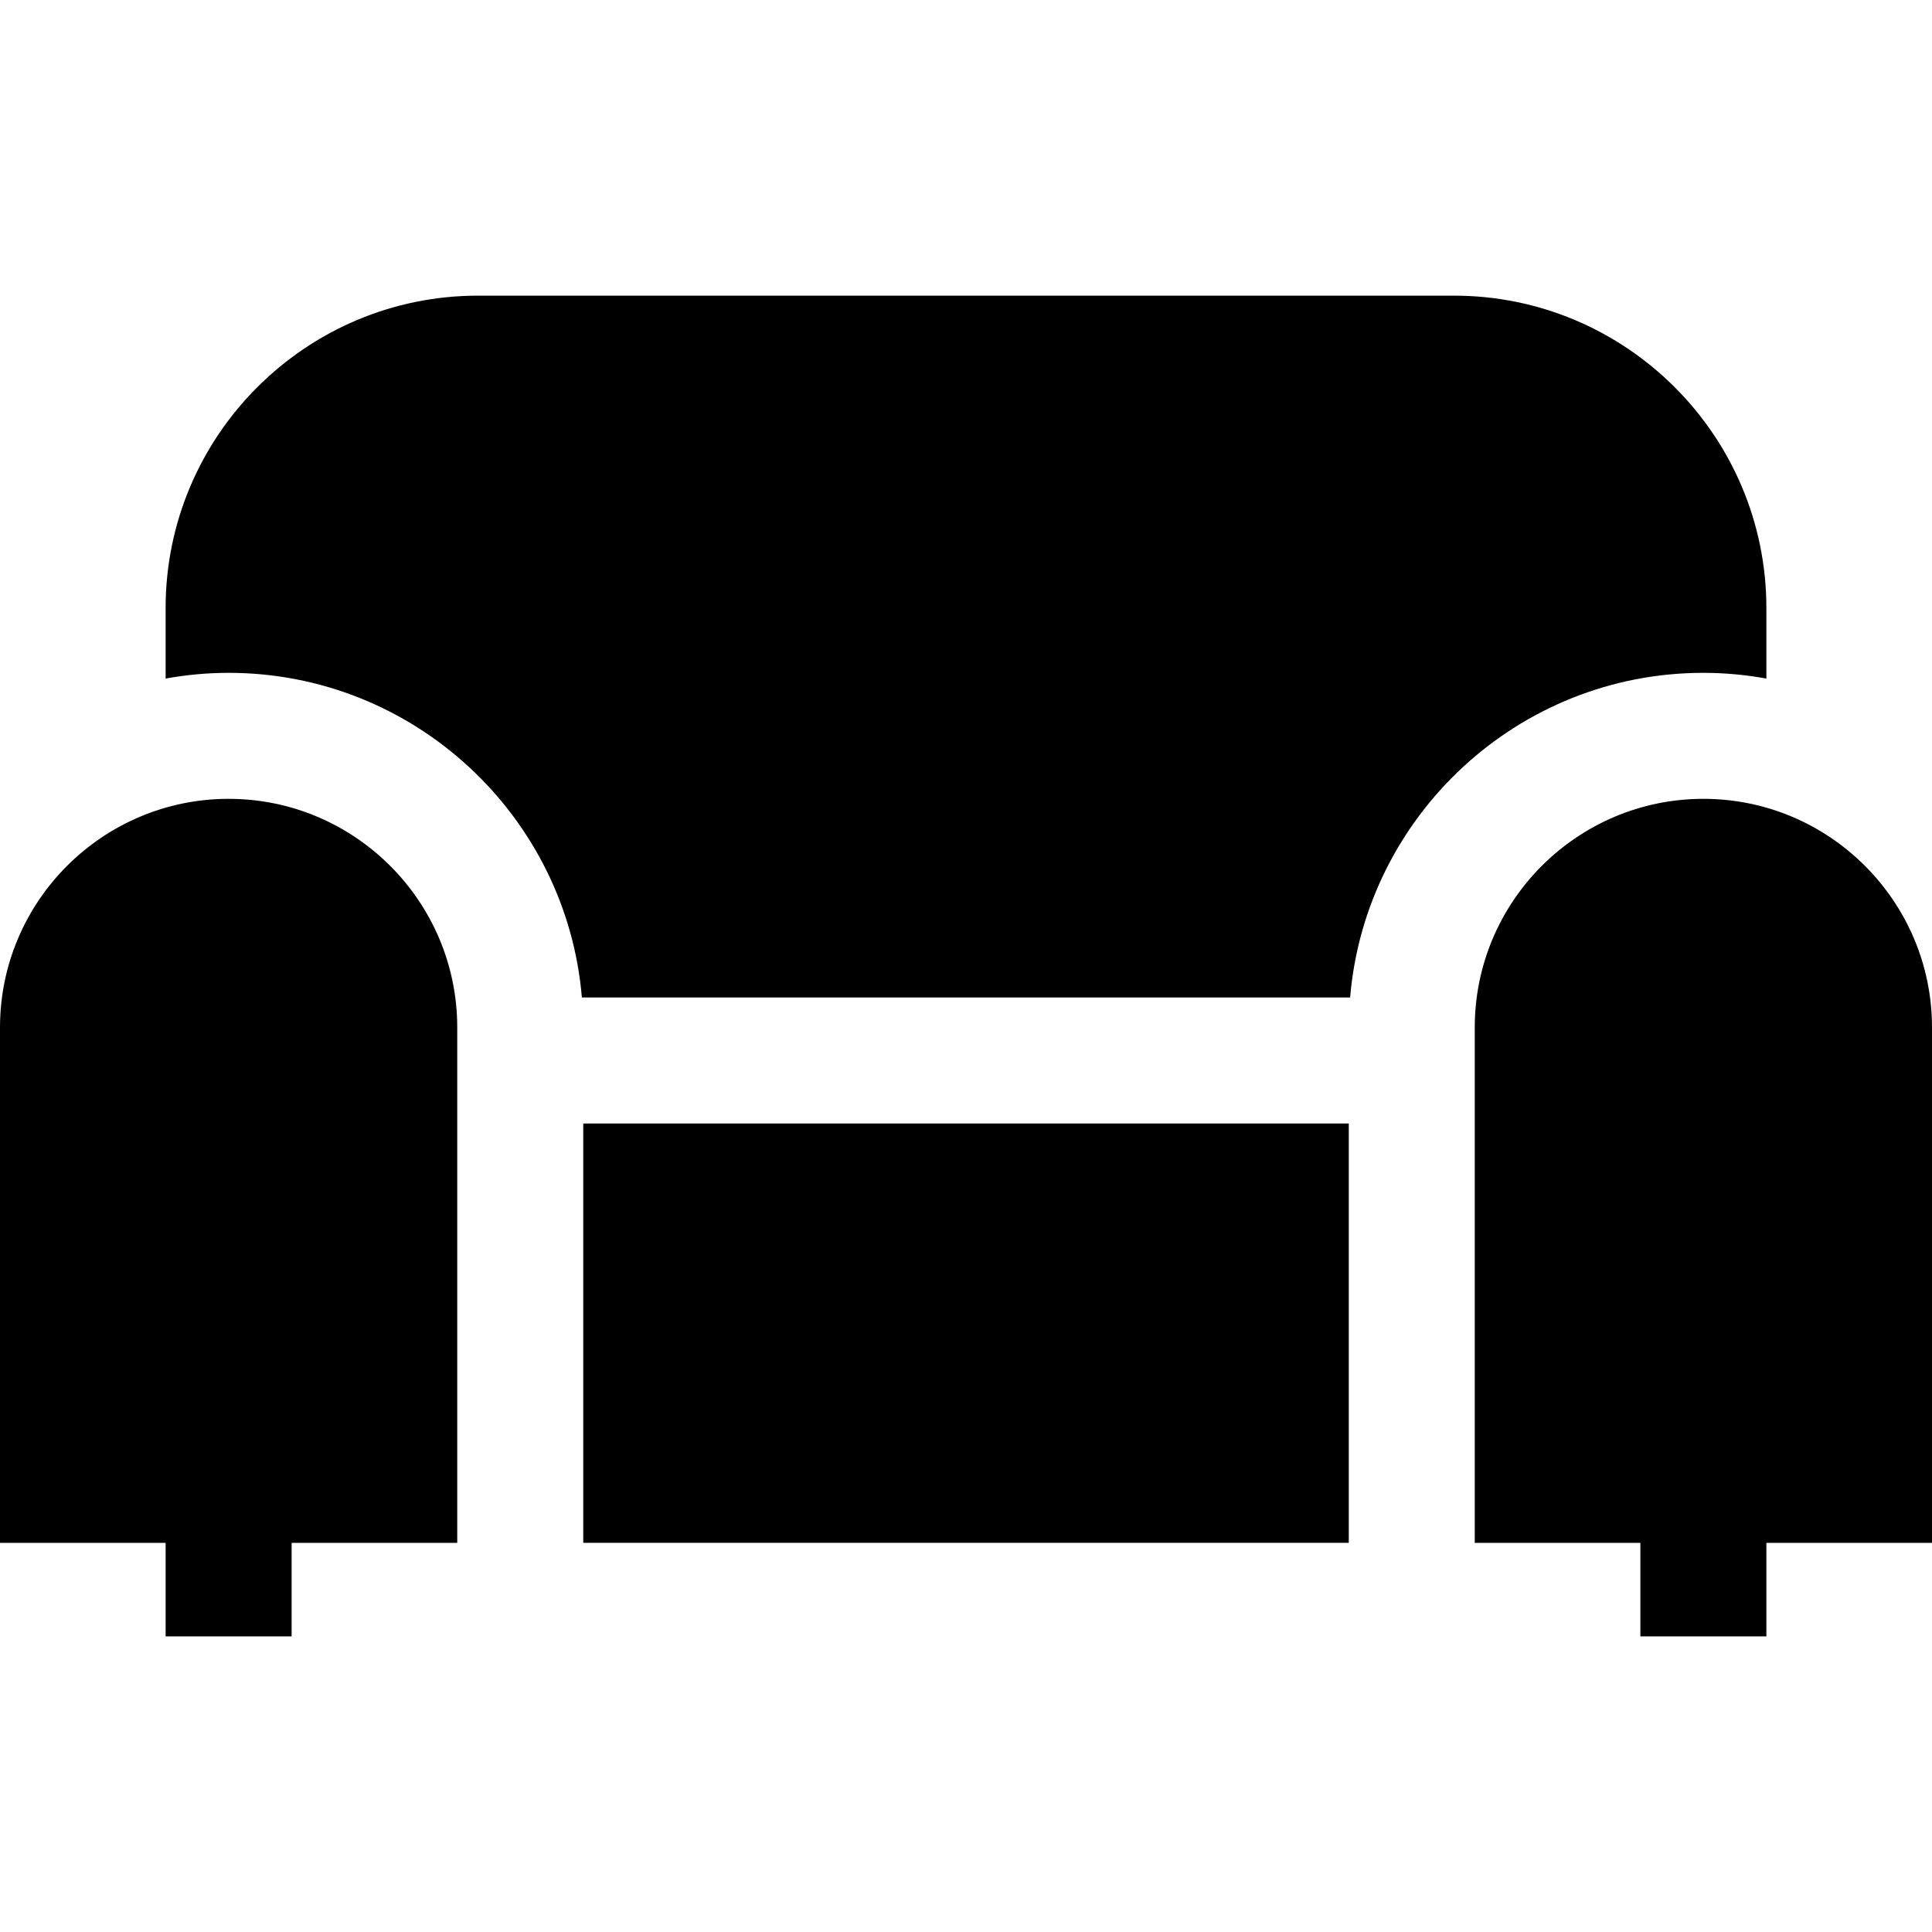
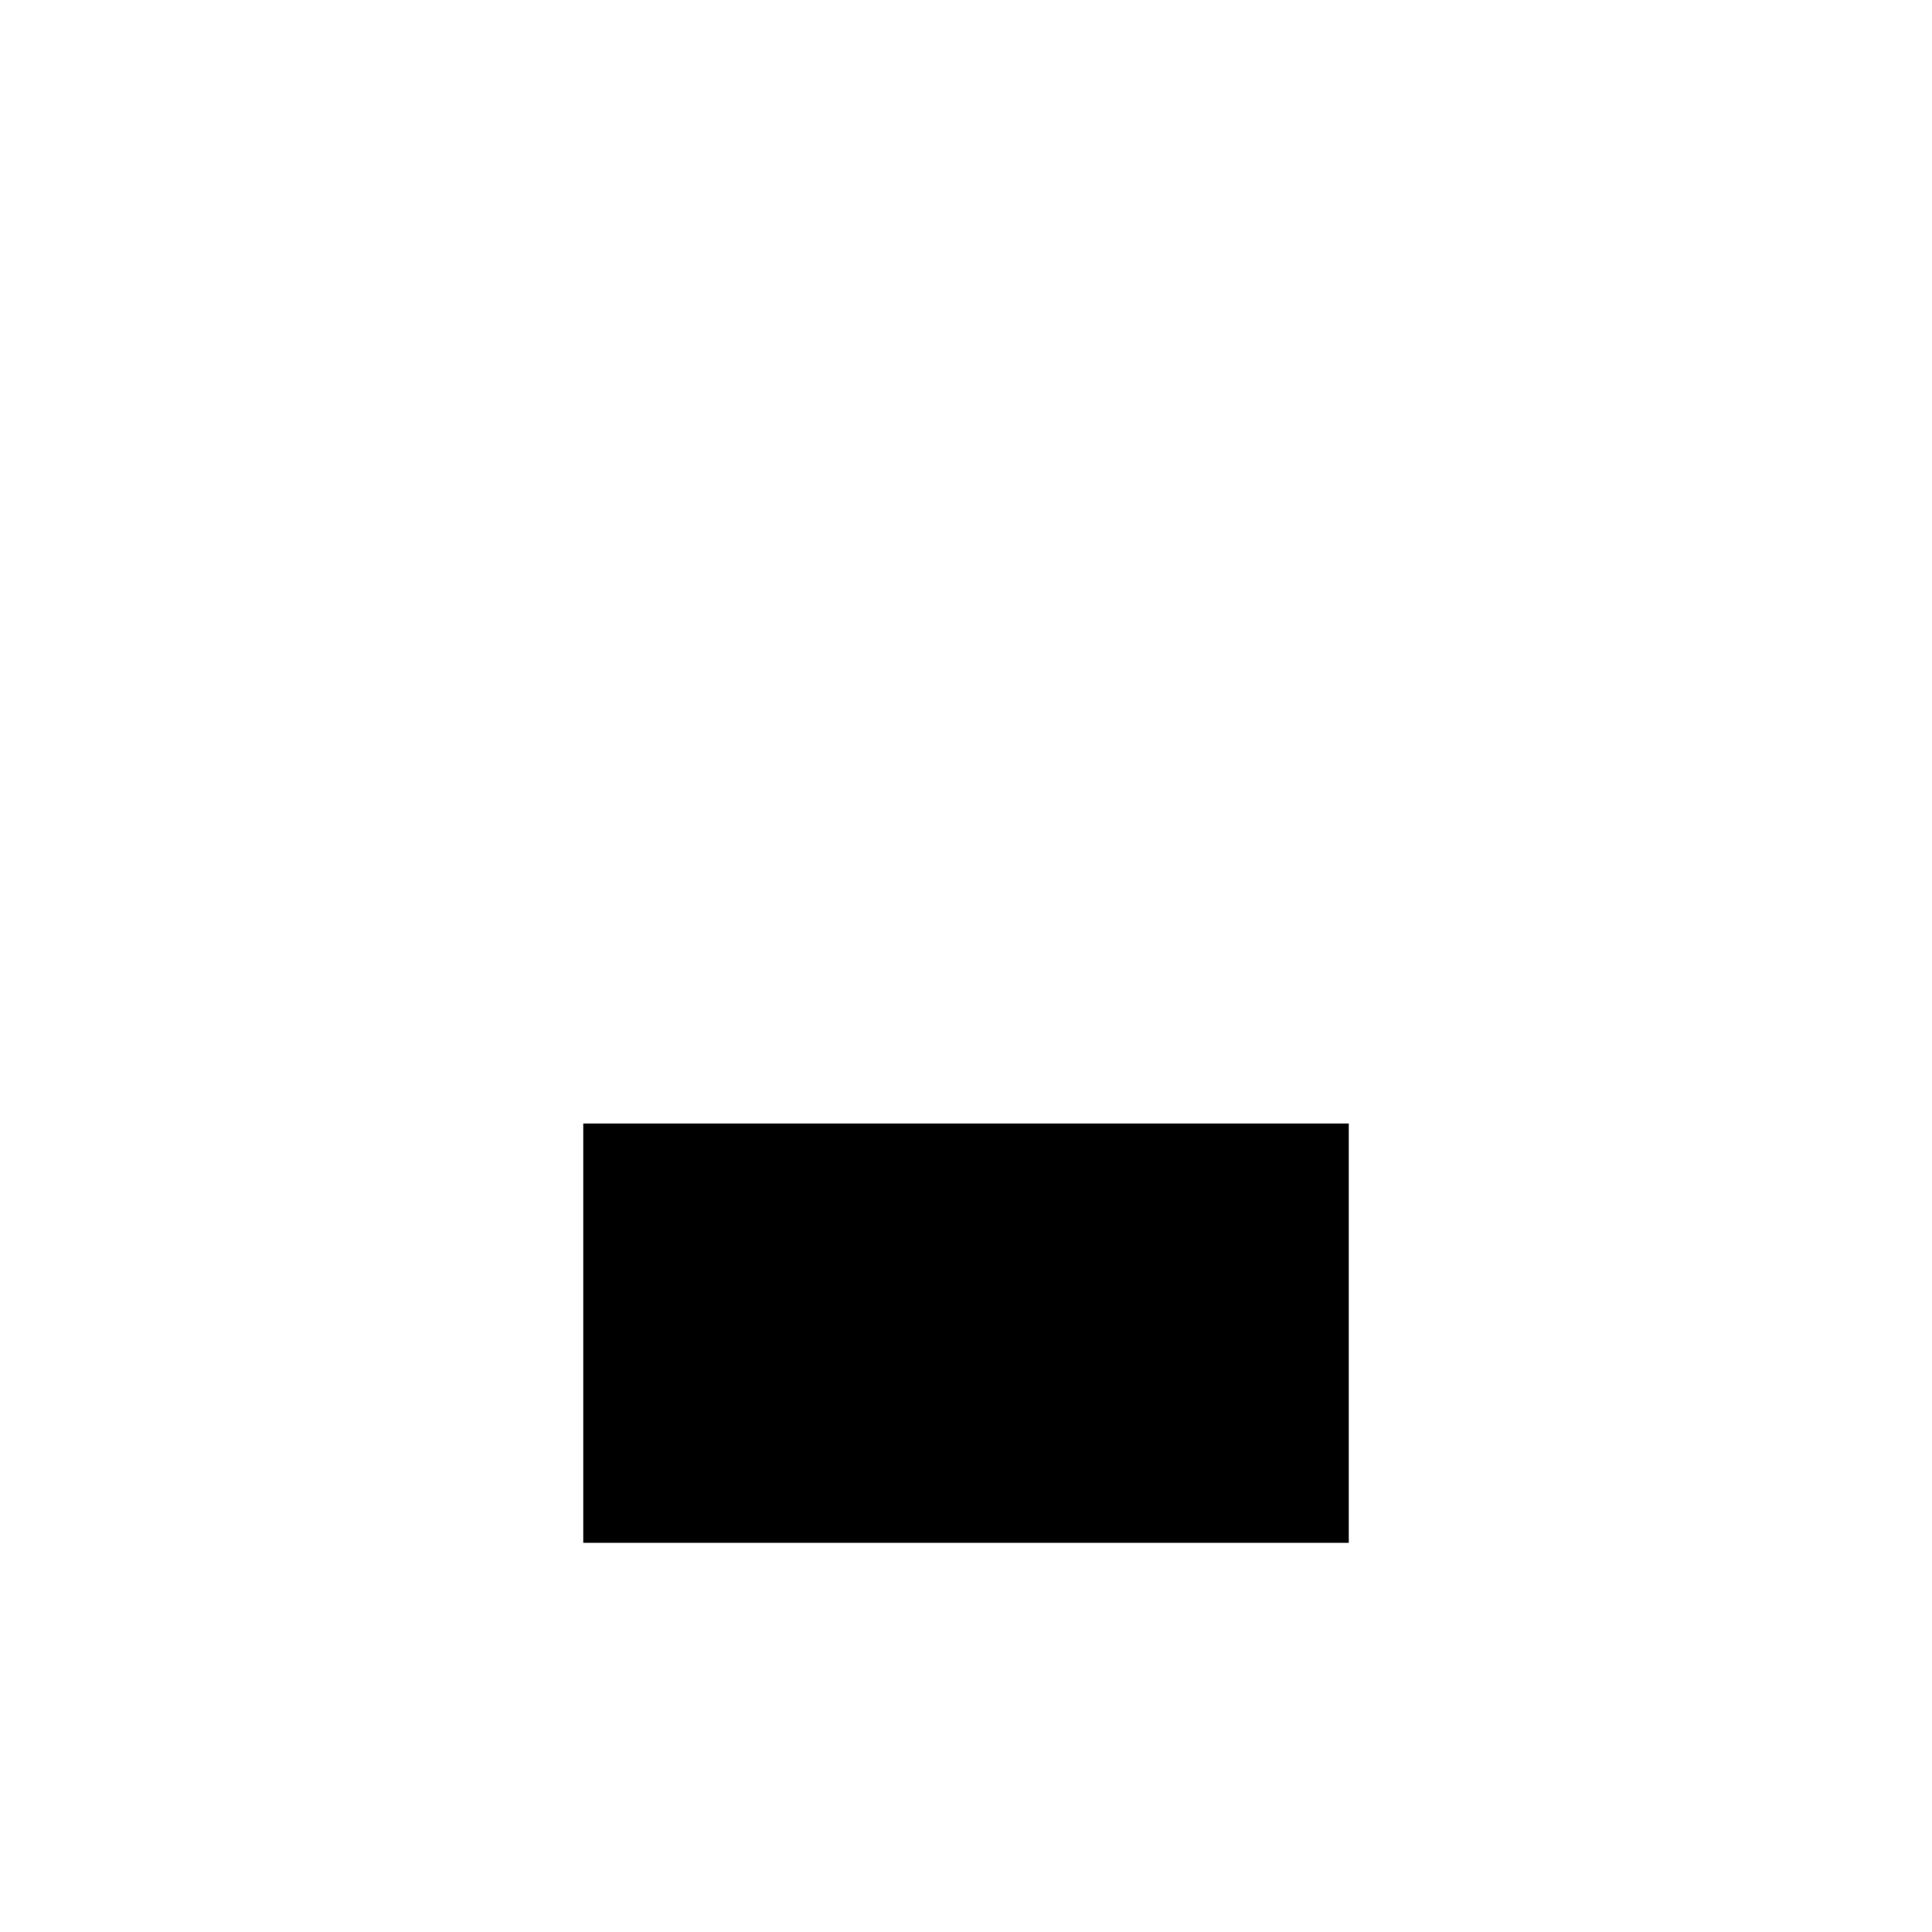
<svg xmlns="http://www.w3.org/2000/svg" fill="#000000" version="1.1" id="Layer_1" viewBox="0 0 512 512" xml:space="preserve">
  <g>
    <g>
-       <path d="M60.587,211.7C27.179,211.7,0,238.879,0,272.287v136.584h43.892v24.779h33.391v-24.779h43.892V272.287    C121.174,238.879,93.994,211.7,60.587,211.7z" />
-     </g>
+       </g>
  </g>
  <g>
    <g>
-       <path d="M451.413,211.7c-33.408,0-60.587,27.179-60.587,60.587v136.584h43.892v24.779h33.391v-24.779H512V272.287    C512,238.879,484.821,211.7,451.413,211.7z" />
-     </g>
+       </g>
  </g>
  <g>
    <g>
      <rect x="154.568" y="297.739" width="202.874" height="111.126" />
    </g>
  </g>
  <g>
    <g>
-       <path d="M385.312,78.35H126.687c-45.654,0-82.796,37.142-82.796,82.796v18.678c5.423-0.977,10.996-1.515,16.696-1.515    c49.143,0,89.571,37.924,93.618,86.039h203.589c4.047-48.115,44.475-86.039,93.618-86.039c5.701-0.001,11.274,0.538,16.697,1.514    v-18.677C468.108,115.493,430.966,78.35,385.312,78.35z" />
-     </g>
+       </g>
  </g>
</svg>